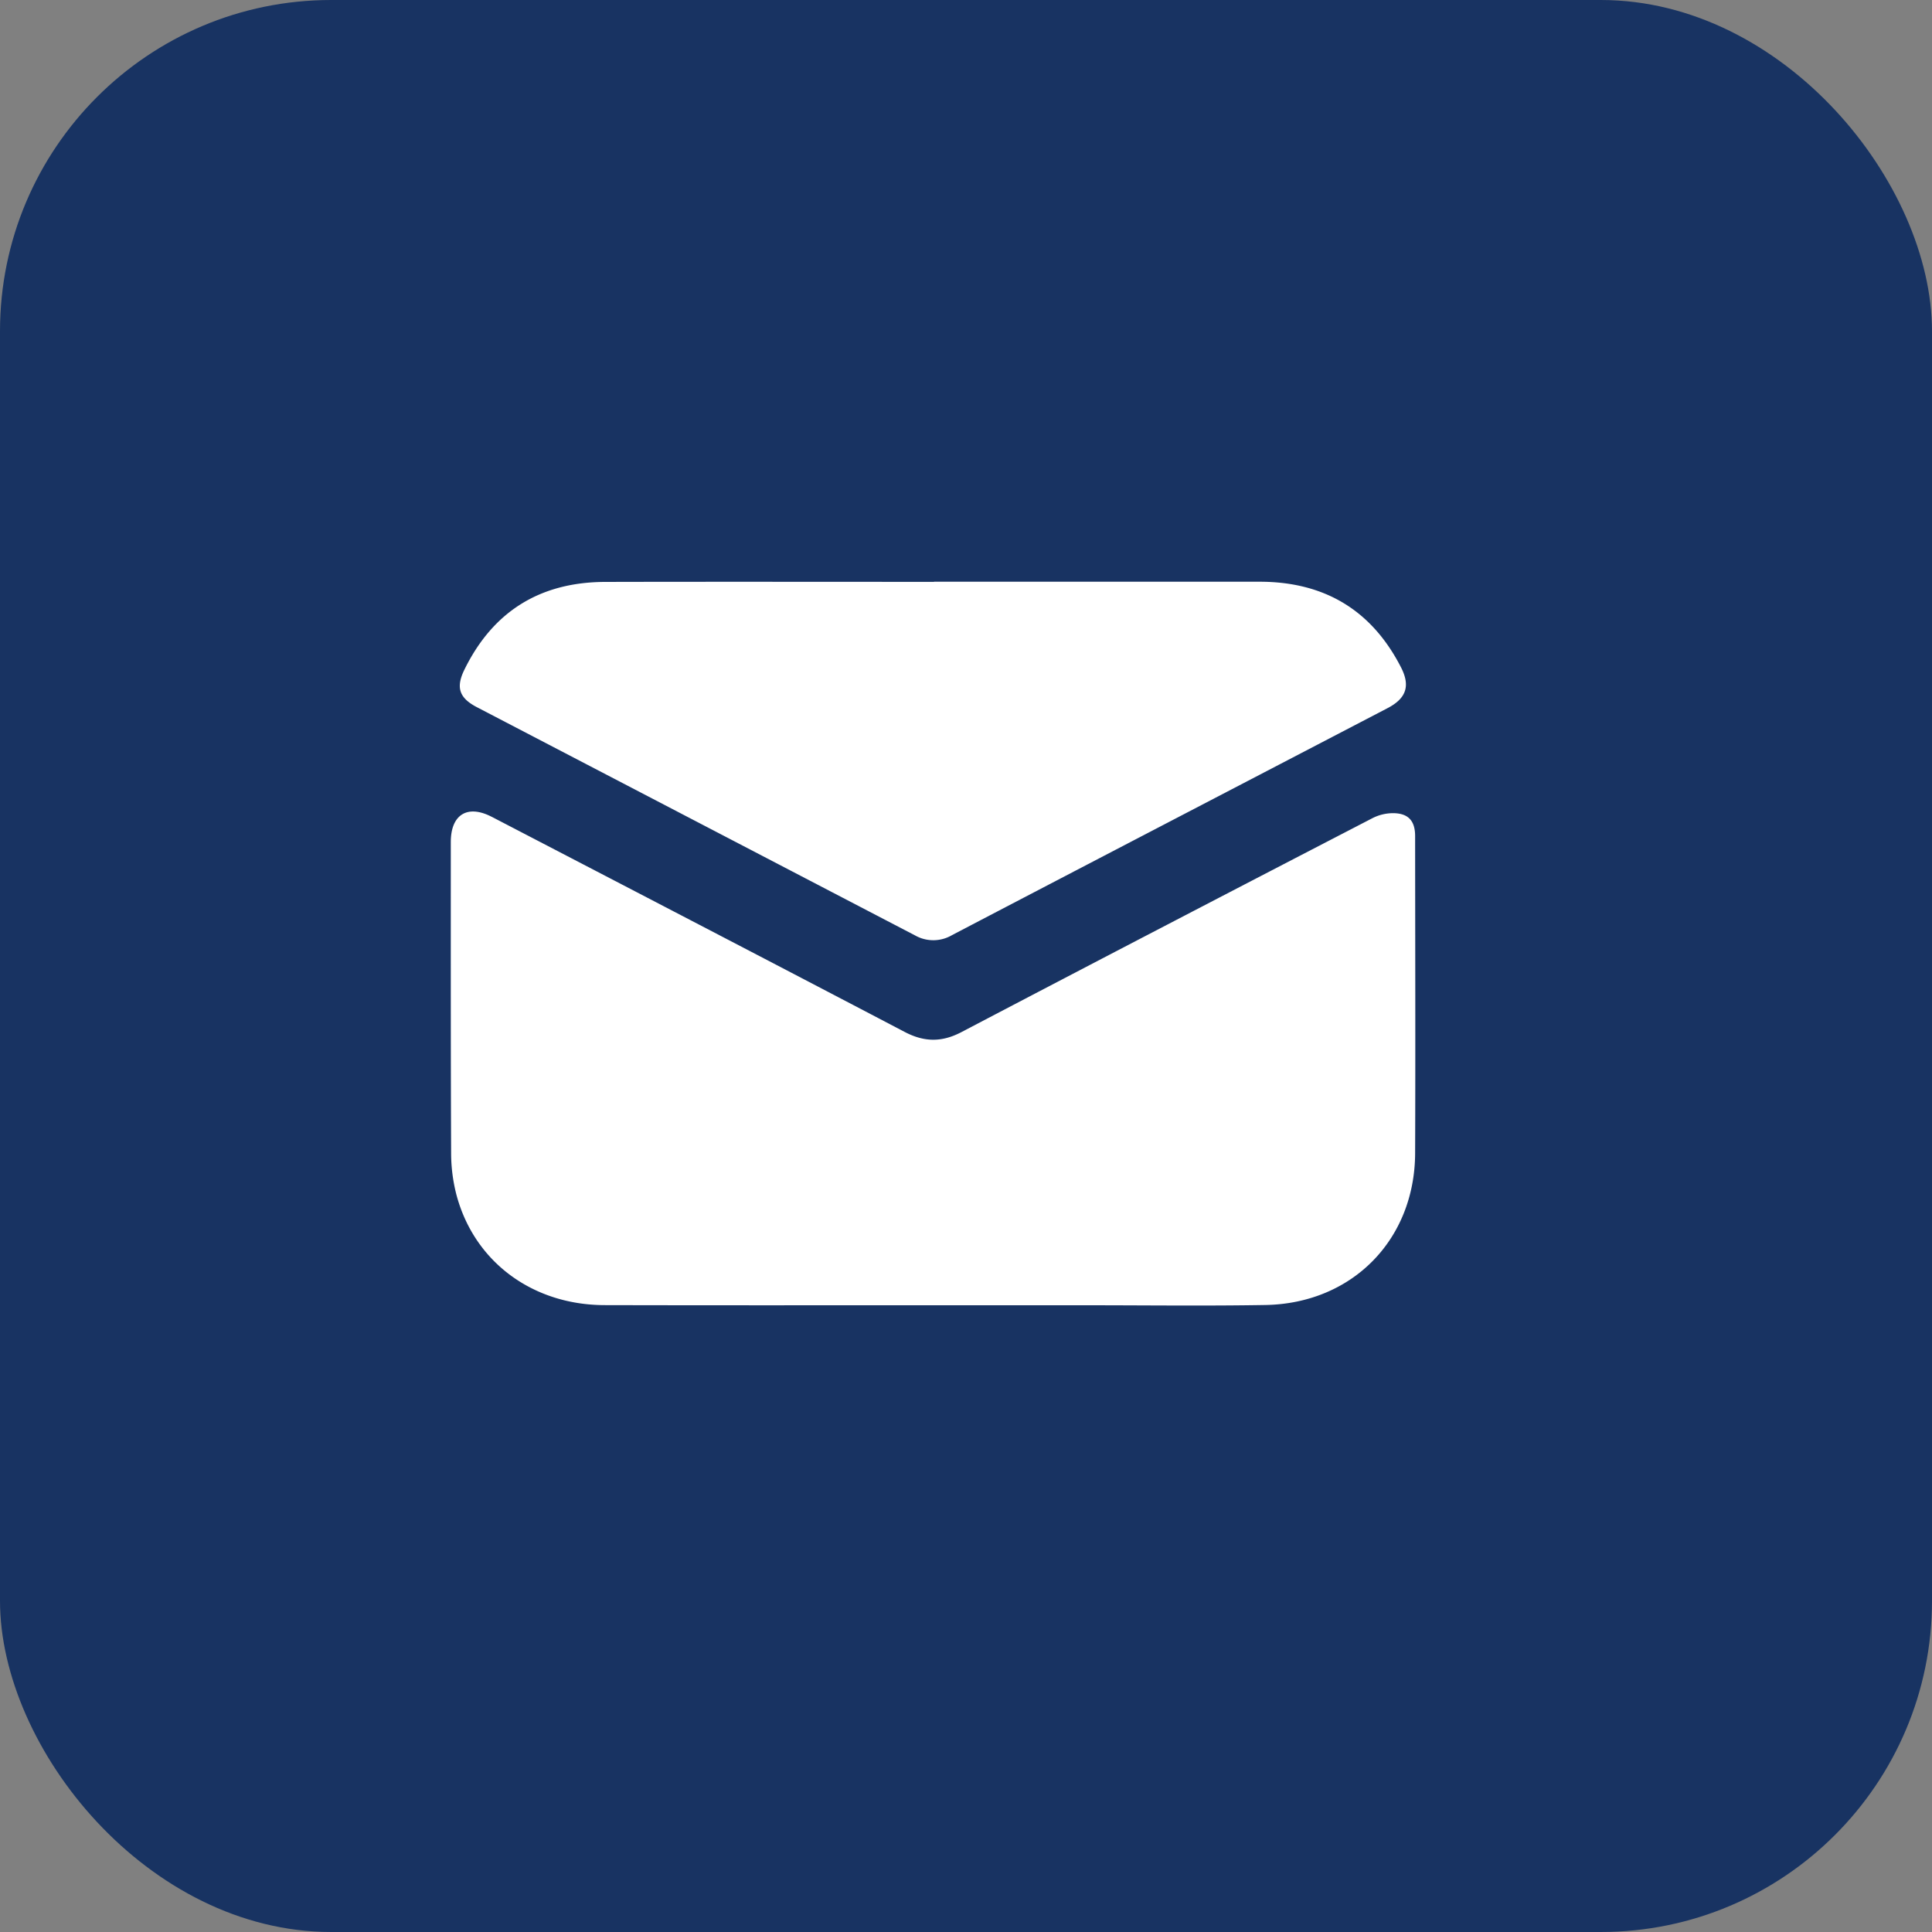
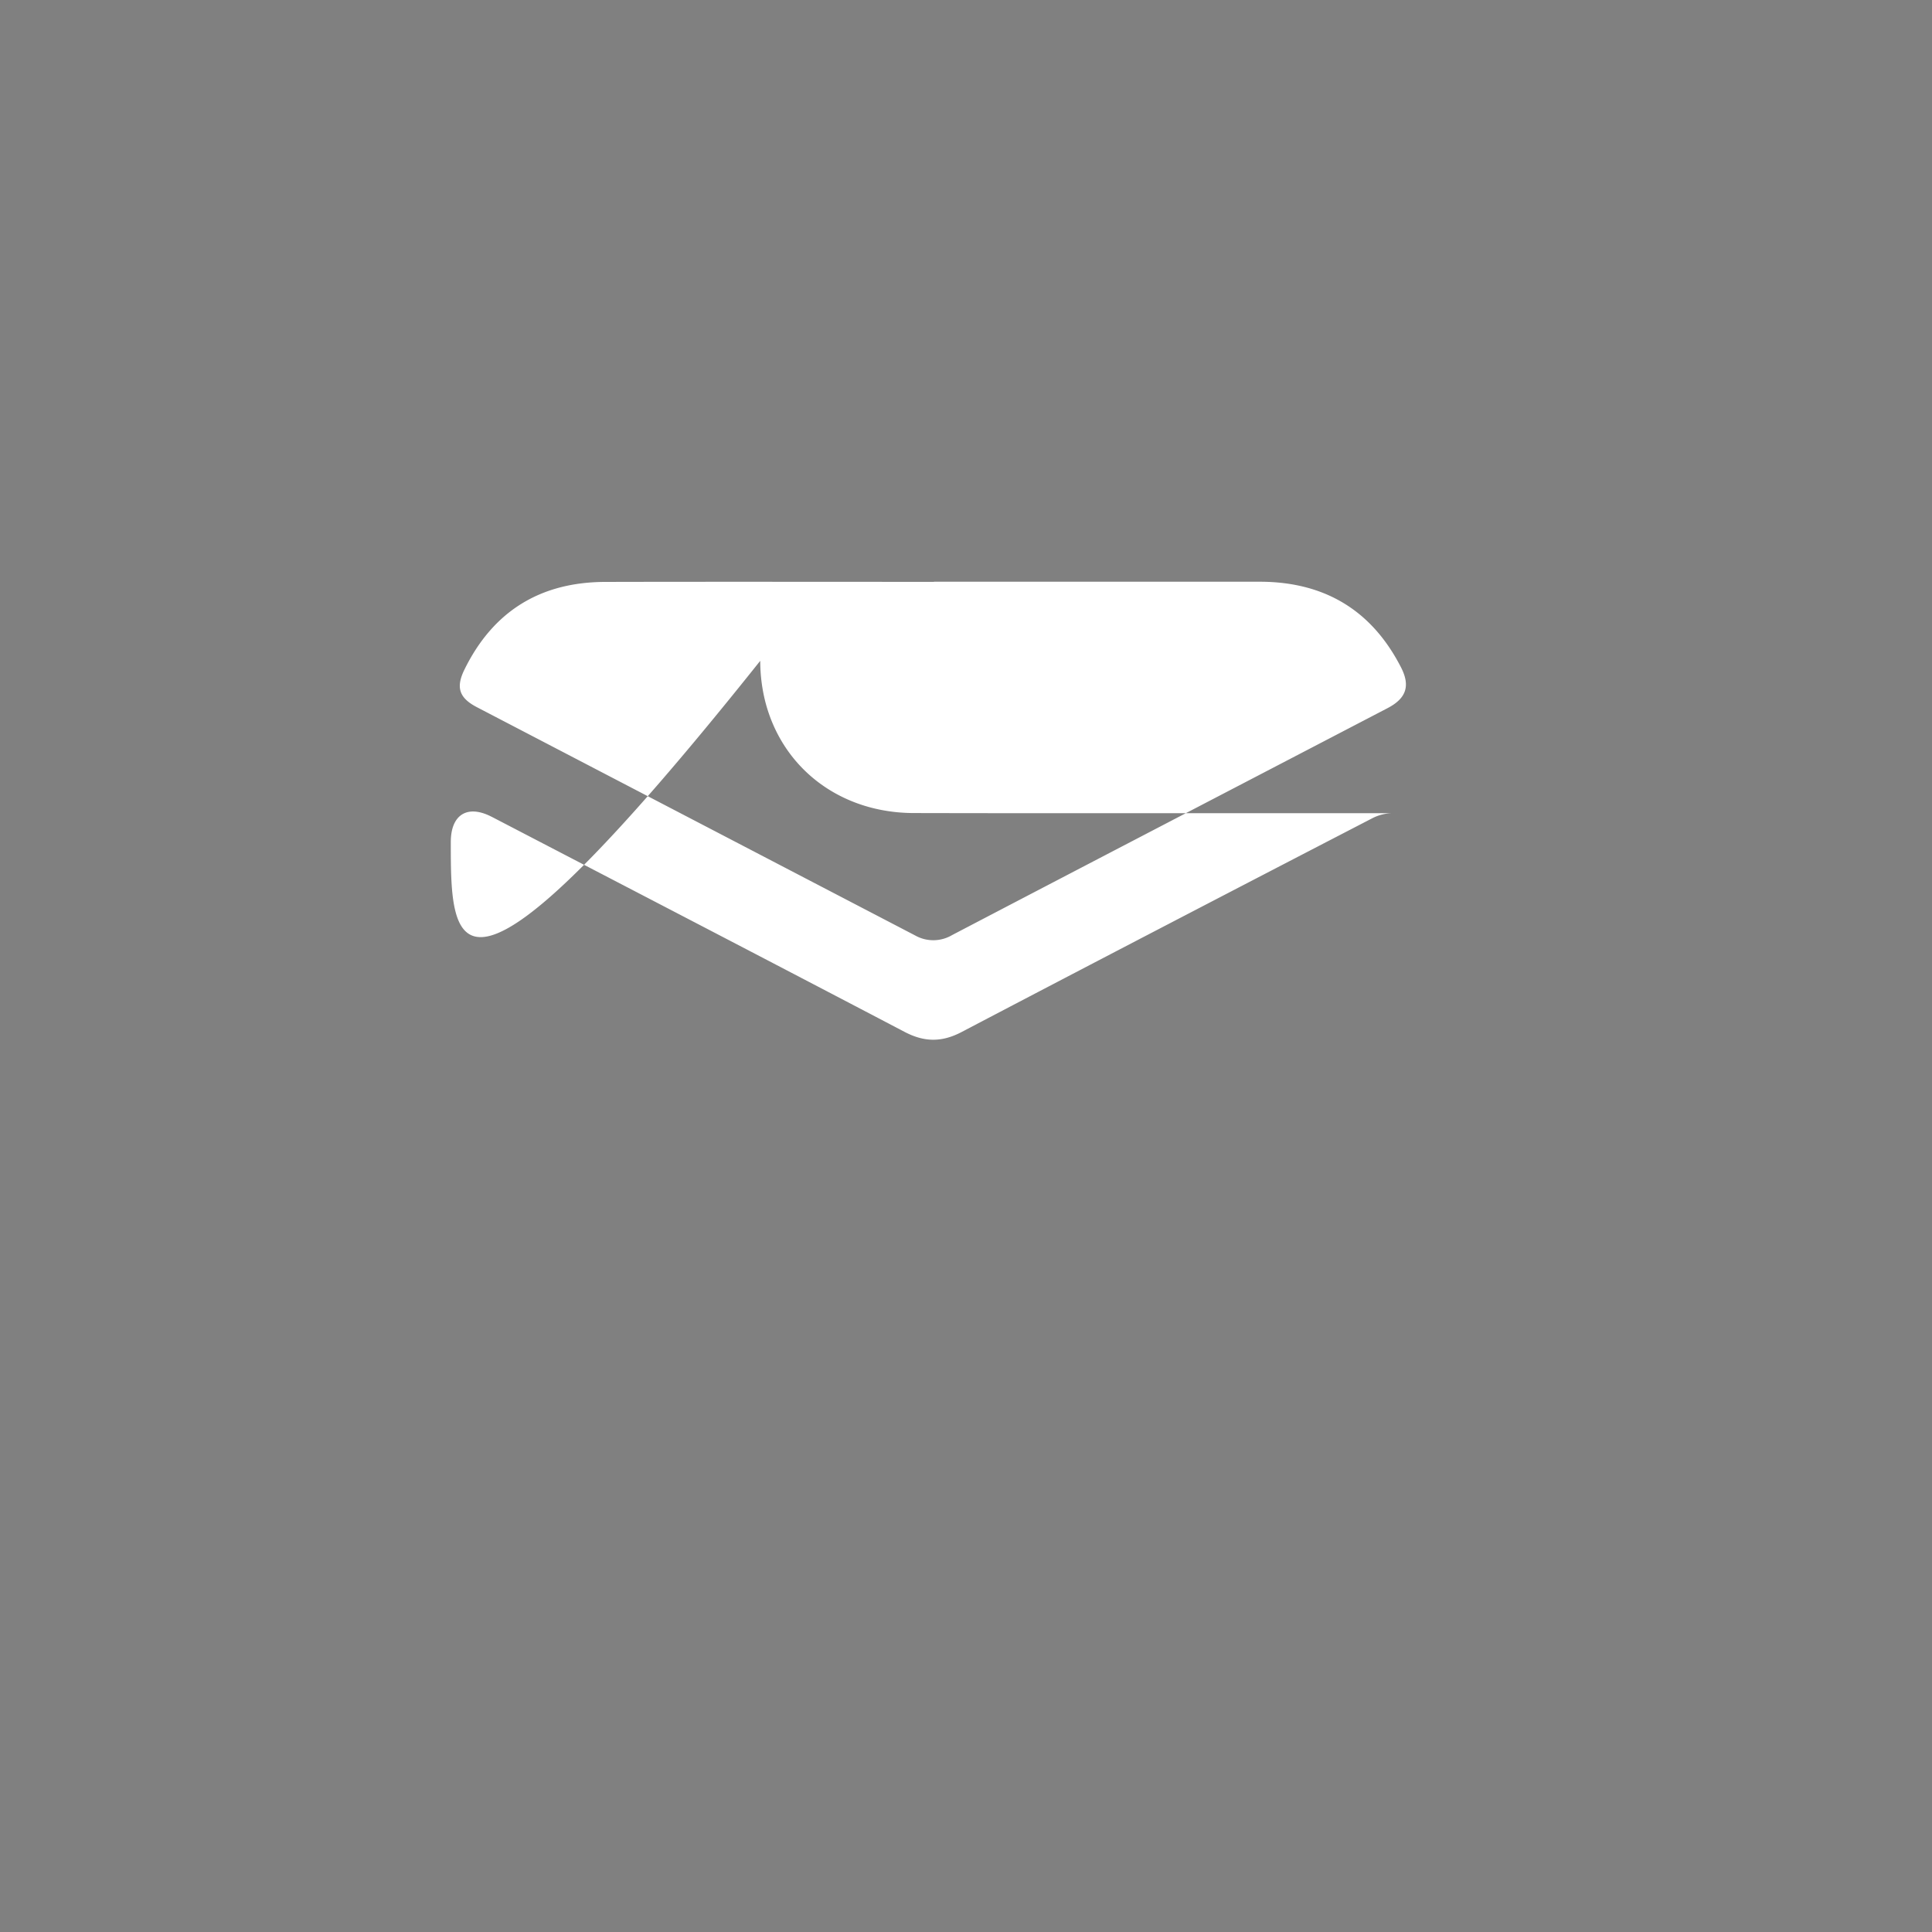
<svg xmlns="http://www.w3.org/2000/svg" width="30" height="30" viewBox="0 0 30 30">
  <rect x="0" y="0" width="30" height="30" fill="#808080" stroke="none" />
  <g fill="none" fill-rule="evenodd">
-     <rect width="30" height="30" fill="#183362" rx="5.143" />
-     <path fill="#FFF" d="M7.637 12.684c2.138 1.112 4.277 2.222 6.411 3.34.306.16.578.162.884.001 2.125-1.114 4.254-2.22 6.384-3.323a.707.707 0 01.327-.075c.23.005.331.124.331.356.001 1.642.006 3.284 0 4.926-.006 1.343-.978 2.331-2.324 2.355-.936.016-1.871.004-2.807.004h-2.348c-1.701 0-3.403.002-5.105-.002-1.129-.002-2.037-.682-2.307-1.731a2.6 2.6 0 01-.078-.633C6.998 16.293 7 14.684 7 13.075c0-.427.259-.587.636-.391zm11.922-3.651c1.002 0 1.74.438 2.197 1.332.148.29.077.482-.212.632-2.253 1.174-4.508 2.346-6.76 3.523a.574.574 0 01-.575.005l-6.804-3.544c-.271-.141-.33-.302-.196-.578.444-.91 1.179-1.365 2.19-1.367 1.7-.004 3.402-.001 5.104-.001v-.002h5.056z" />
+     <path fill="#FFF" d="M7.637 12.684c2.138 1.112 4.277 2.222 6.411 3.34.306.16.578.162.884.001 2.125-1.114 4.254-2.22 6.384-3.323a.707.707 0 01.327-.075h-2.348c-1.701 0-3.403.002-5.105-.002-1.129-.002-2.037-.682-2.307-1.731a2.6 2.6 0 01-.078-.633C6.998 16.293 7 14.684 7 13.075c0-.427.259-.587.636-.391zm11.922-3.651c1.002 0 1.74.438 2.197 1.332.148.29.077.482-.212.632-2.253 1.174-4.508 2.346-6.76 3.523a.574.574 0 01-.575.005l-6.804-3.544c-.271-.141-.33-.302-.196-.578.444-.91 1.179-1.365 2.19-1.367 1.7-.004 3.402-.001 5.104-.001v-.002h5.056z" />
  </g>
</svg>